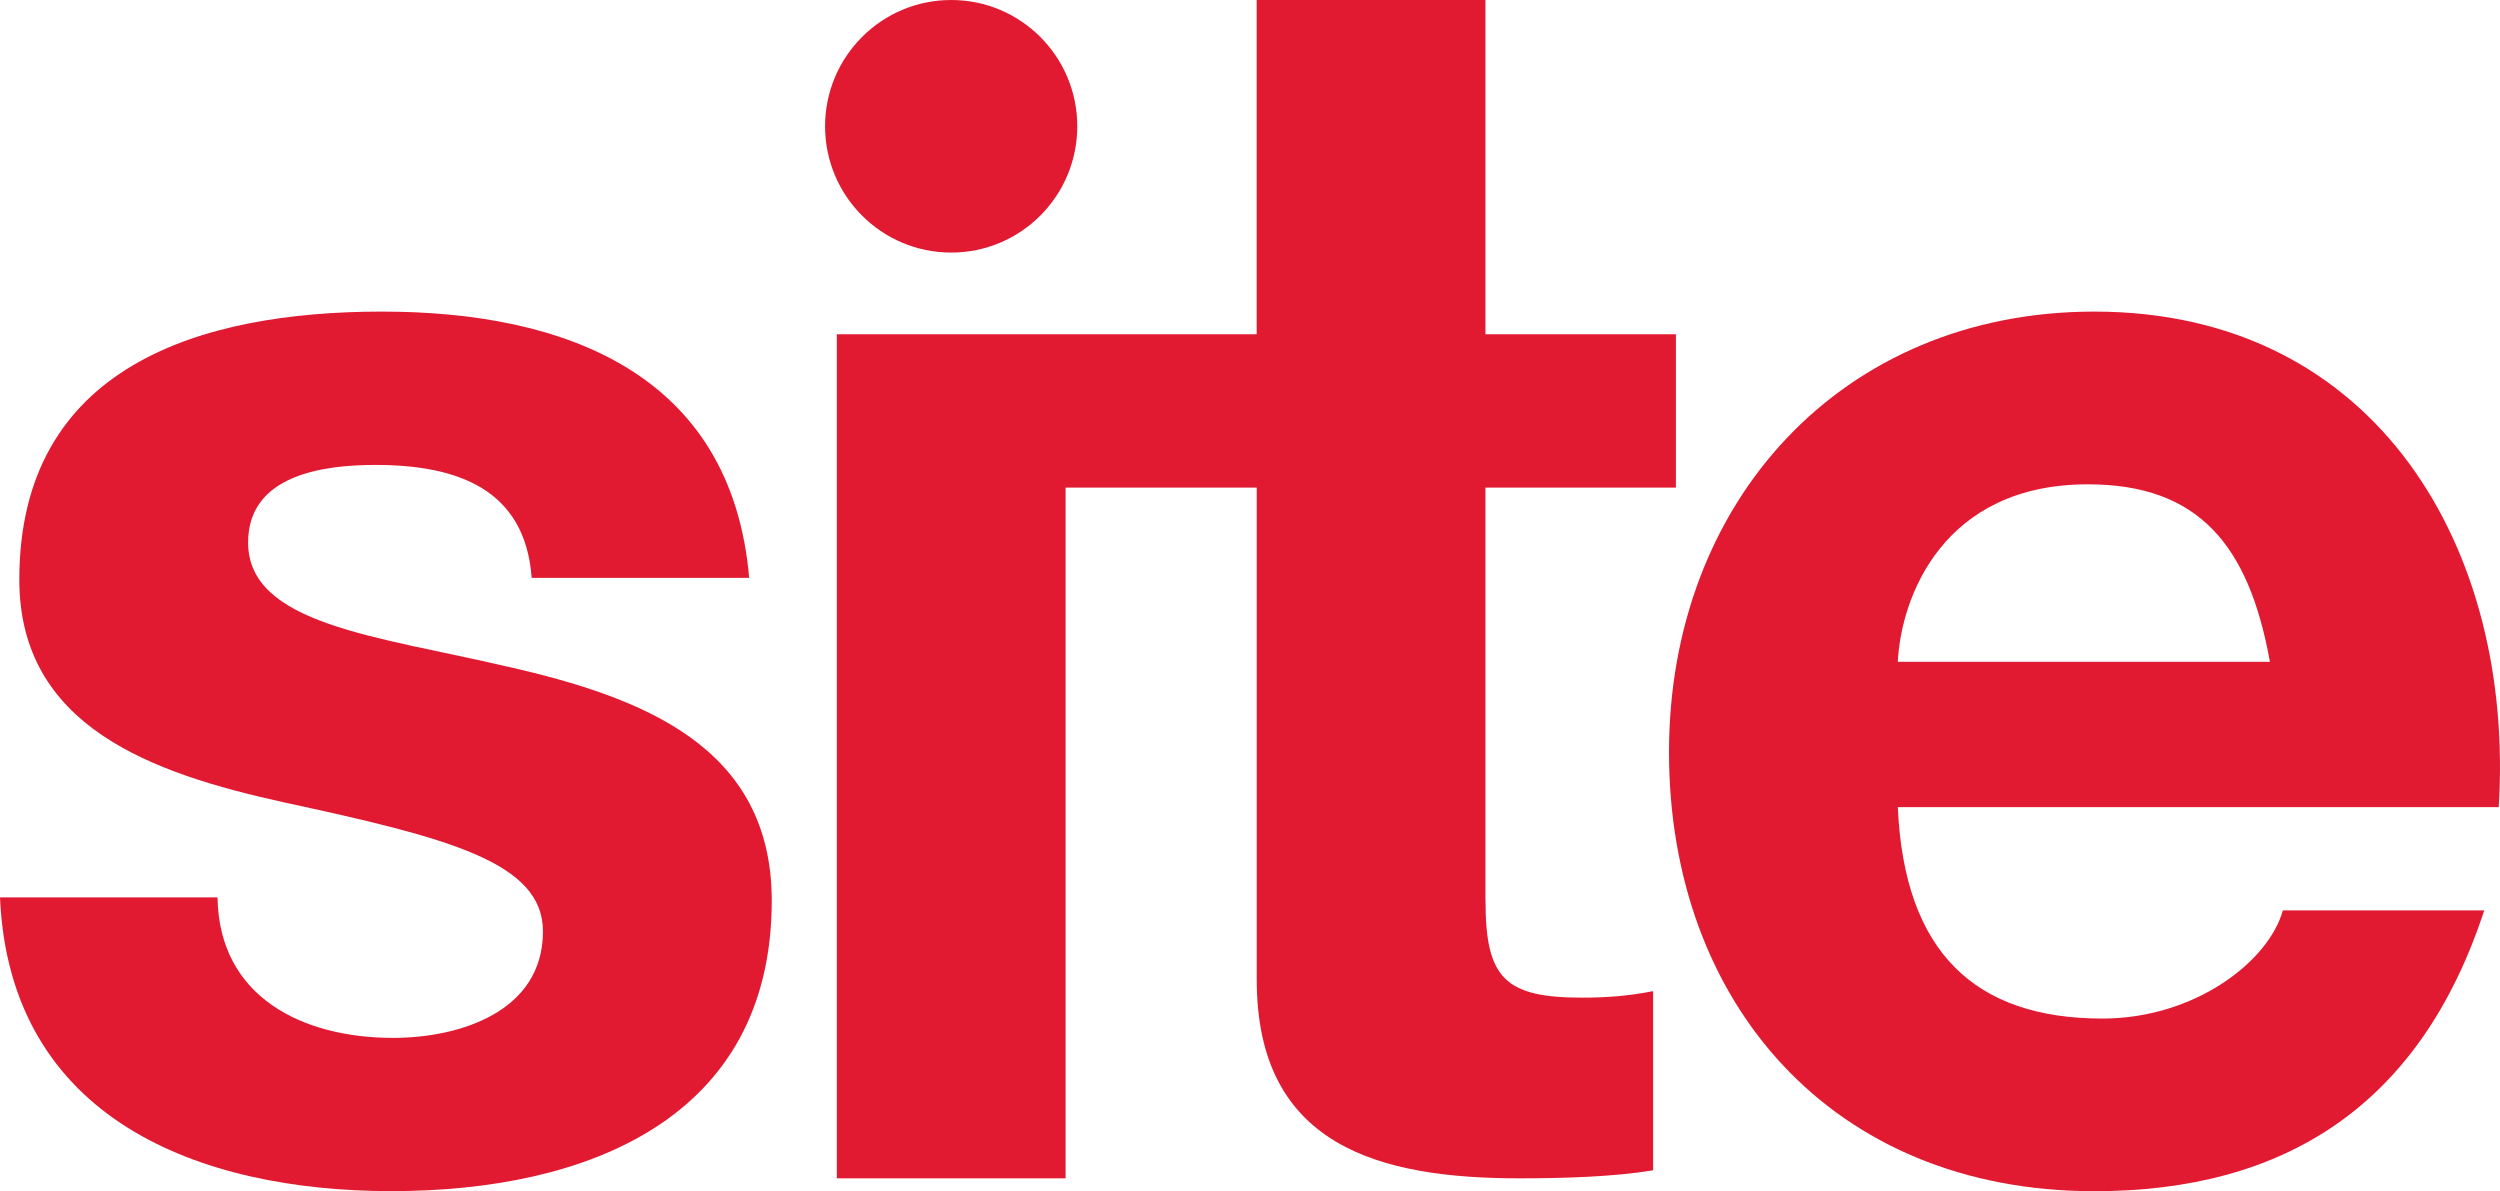
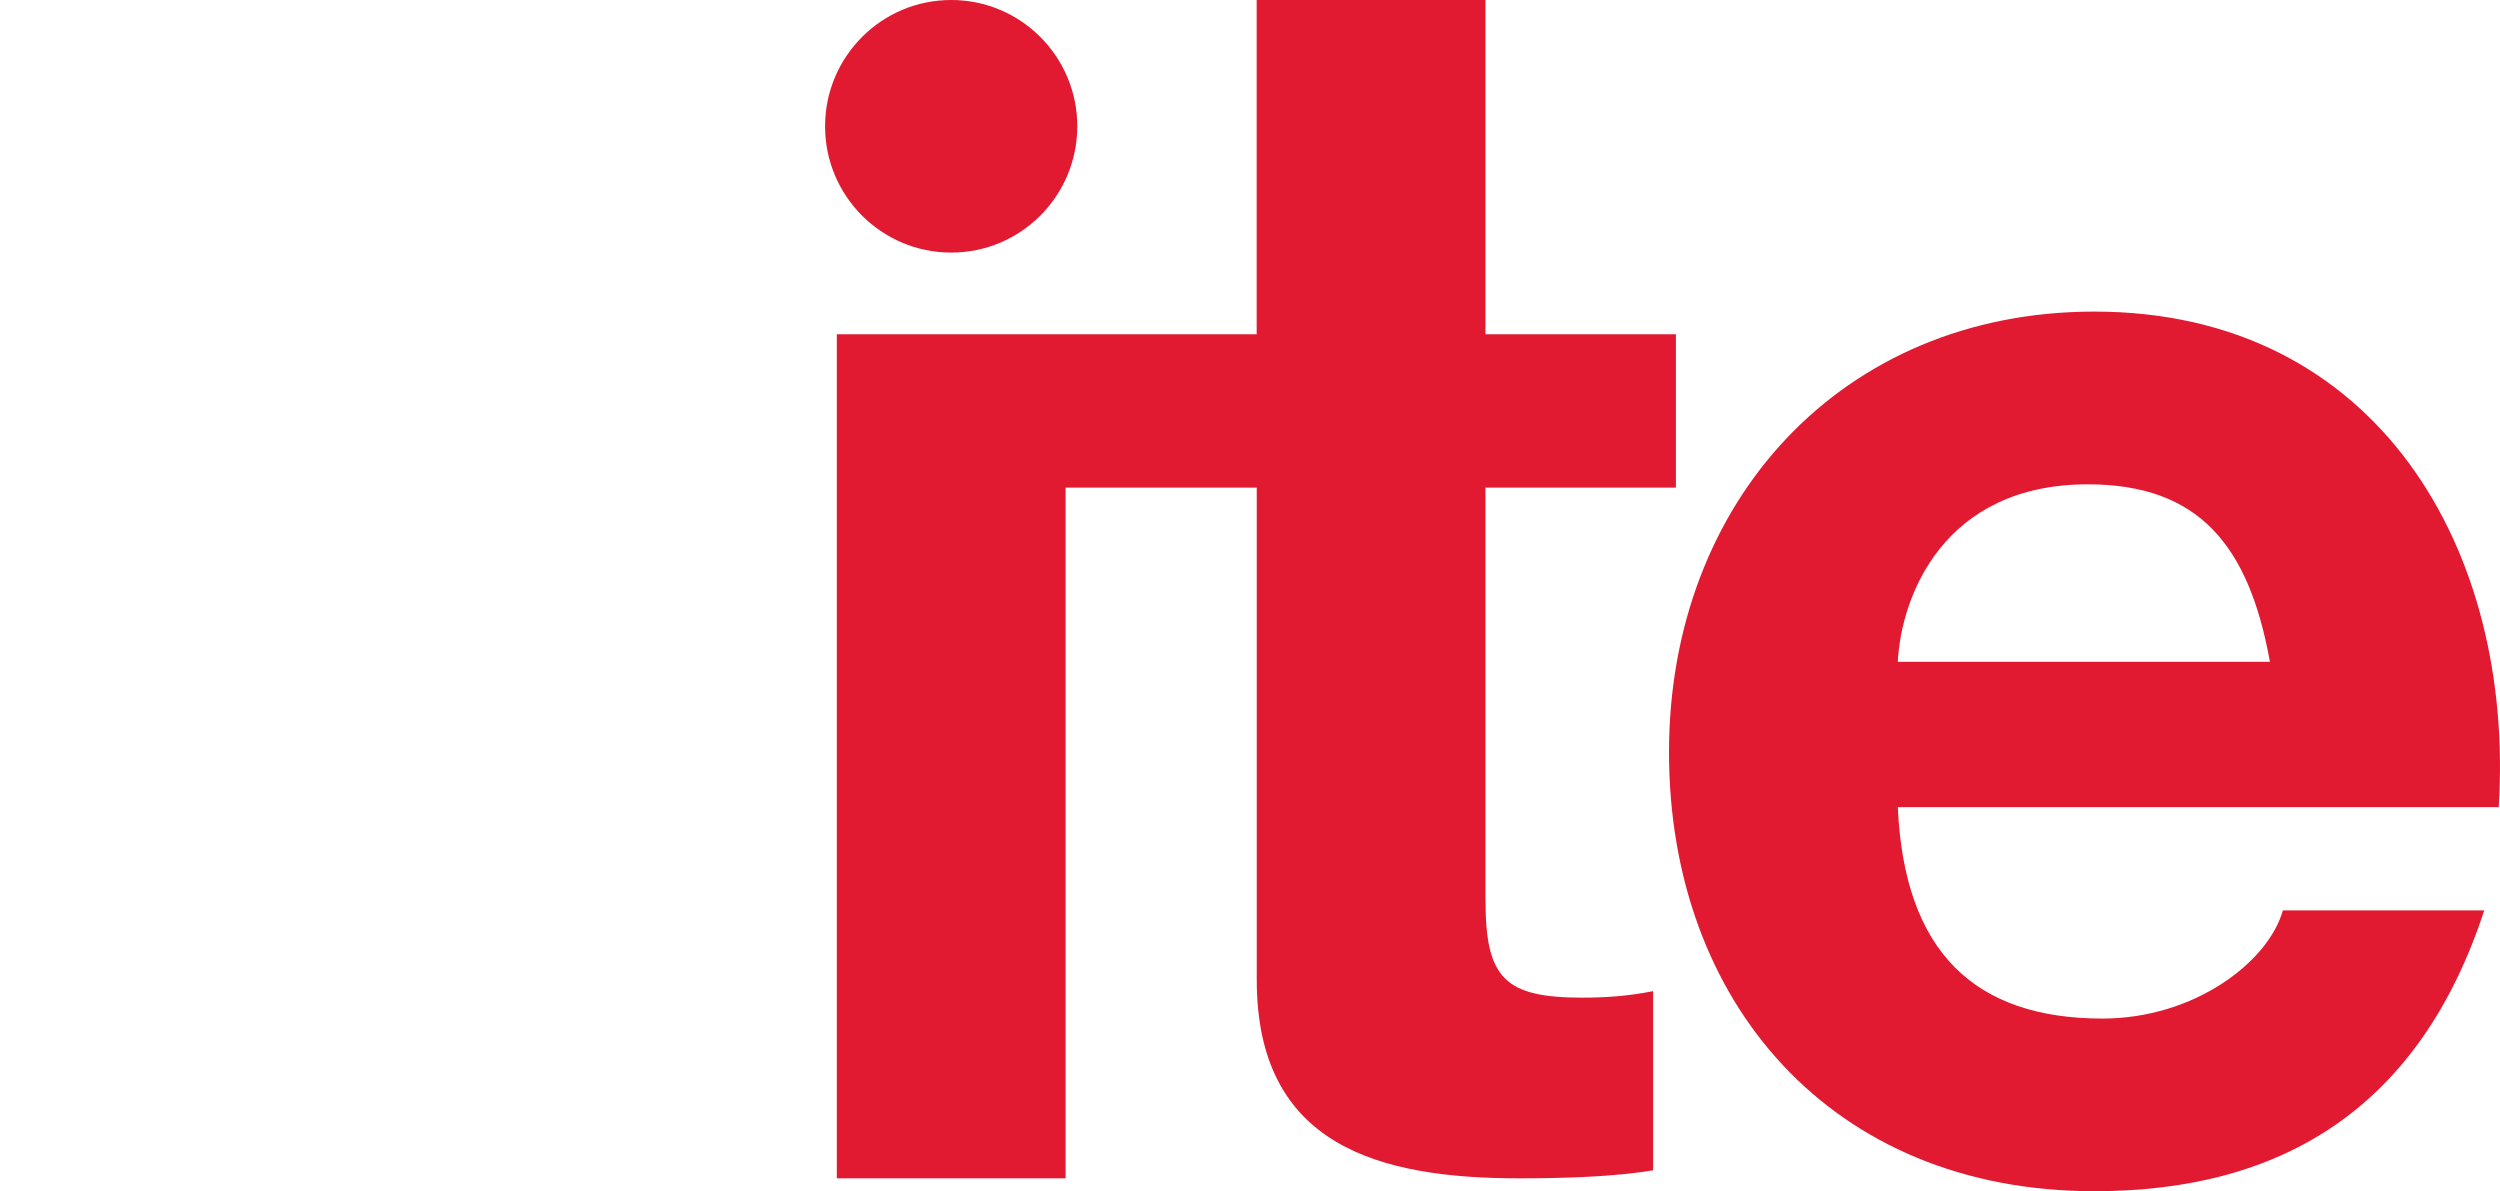
<svg xmlns="http://www.w3.org/2000/svg" width="330" height="157.24" viewBox="0 0 330 157.24">
  <g fill="#e11931">
-     <path d="m66.99 88c-17.23-4.05-34.24-5.54-34.24-16.4 0-8.95 10-10.23 16.8-10.23 10.85 0 19.78 3.2 20.63 14.91h28.71c-2.34-27.06-24.46-35.15-48.49-35.15s-47.85 7.25-47.85 35.37c0 19.39 17.44 25.56 34.88 29.4 21.7 4.69 34.24 7.88 34.24 17.04 0 10.65-11.06 14.06-19.78 14.06-11.91 0-22.97-5.33-23.18-18.54h-28.71c1.27 29.19 26.16 38.77 51.68 38.77s50.19-9.38 50.19-38.35c0-20.45-17.23-26.85-34.87-30.89z" />
-     <path d="m276.45 41.13c-33.39 0-56.14 25.14-56.14 58.16s21.48 57.95 56.14 57.95c24.88 0 42.96-11.08 51.47-37.07h-26.58c-1.91 6.82-11.7 14.28-23.82 14.28-16.8 0-26.16-8.73-27.01-27.91h79.32c2.13-33.88-15.95-65.41-53.38-65.41zm-25.94 46.23c.42-8.52 5.95-23.43 25.09-23.43 14.67 0 21.27 8.09 24.03 23.43z" />
+     <path d="m276.45 41.13c-33.39 0-56.14 25.14-56.14 58.16s21.48 57.95 56.14 57.95c24.88 0 42.96-11.08 51.47-37.07h-26.58c-1.91 6.82-11.7 14.28-23.82 14.28-16.8 0-26.16-8.73-27.01-27.91h79.32c2.13-33.88-15.95-65.41-53.38-65.41zm-25.94 46.23c.42-8.52 5.95-23.43 25.09-23.43 14.67 0 21.27 8.09 24.03 23.43" />
    <path d="m196.08 118.9v-54.54h25.14v-20.24h-25.14v-44.12h-30.2v44.12h-55.42v111.42h30.2v-91.18h25.23v64.98c0 21.94 16.17 26.2 34.67 26.2 5.95 0 12.55-.21 17.65-1.06v-23.65c-3.19.64-6.17.86-9.36.86-10.21 0-12.76-2.56-12.76-12.78z" />
    <path d="m125.56 33.34c9.19 0 16.64-7.47 16.64-16.67s-7.45-16.67-16.64-16.67-16.65 7.47-16.65 16.67 7.45 16.67 16.65 16.67z" />
  </g>
</svg>